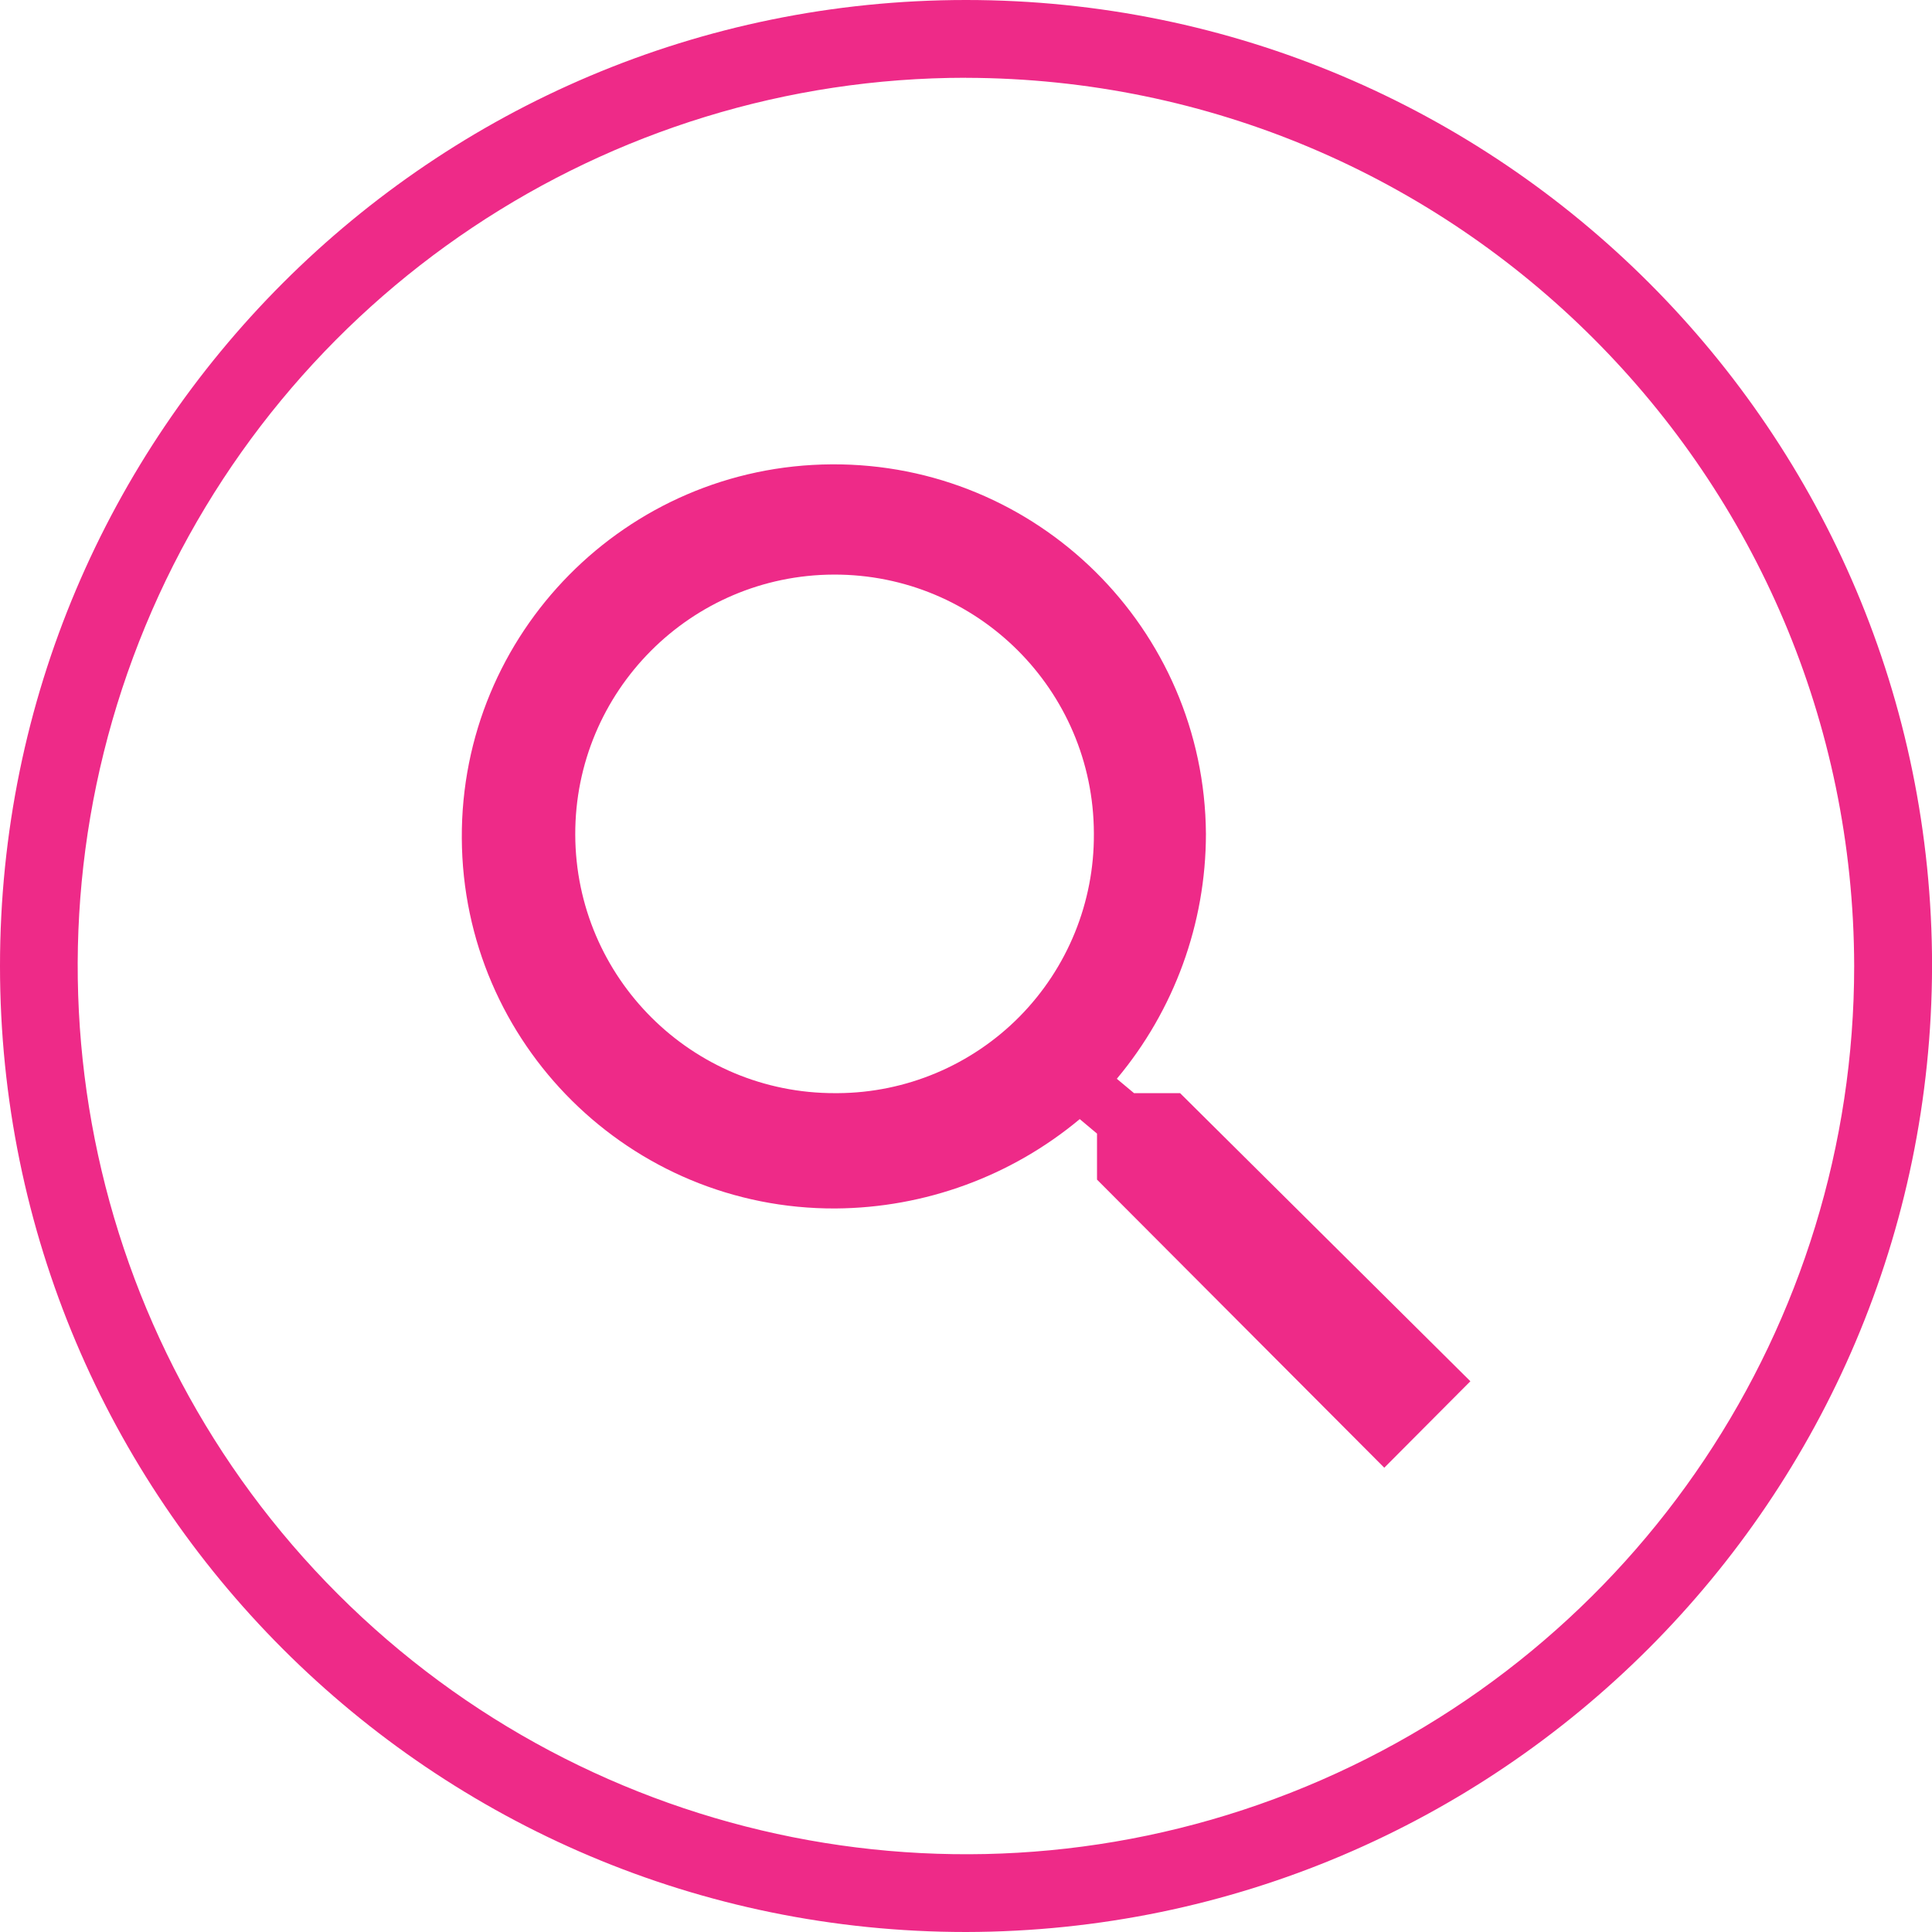
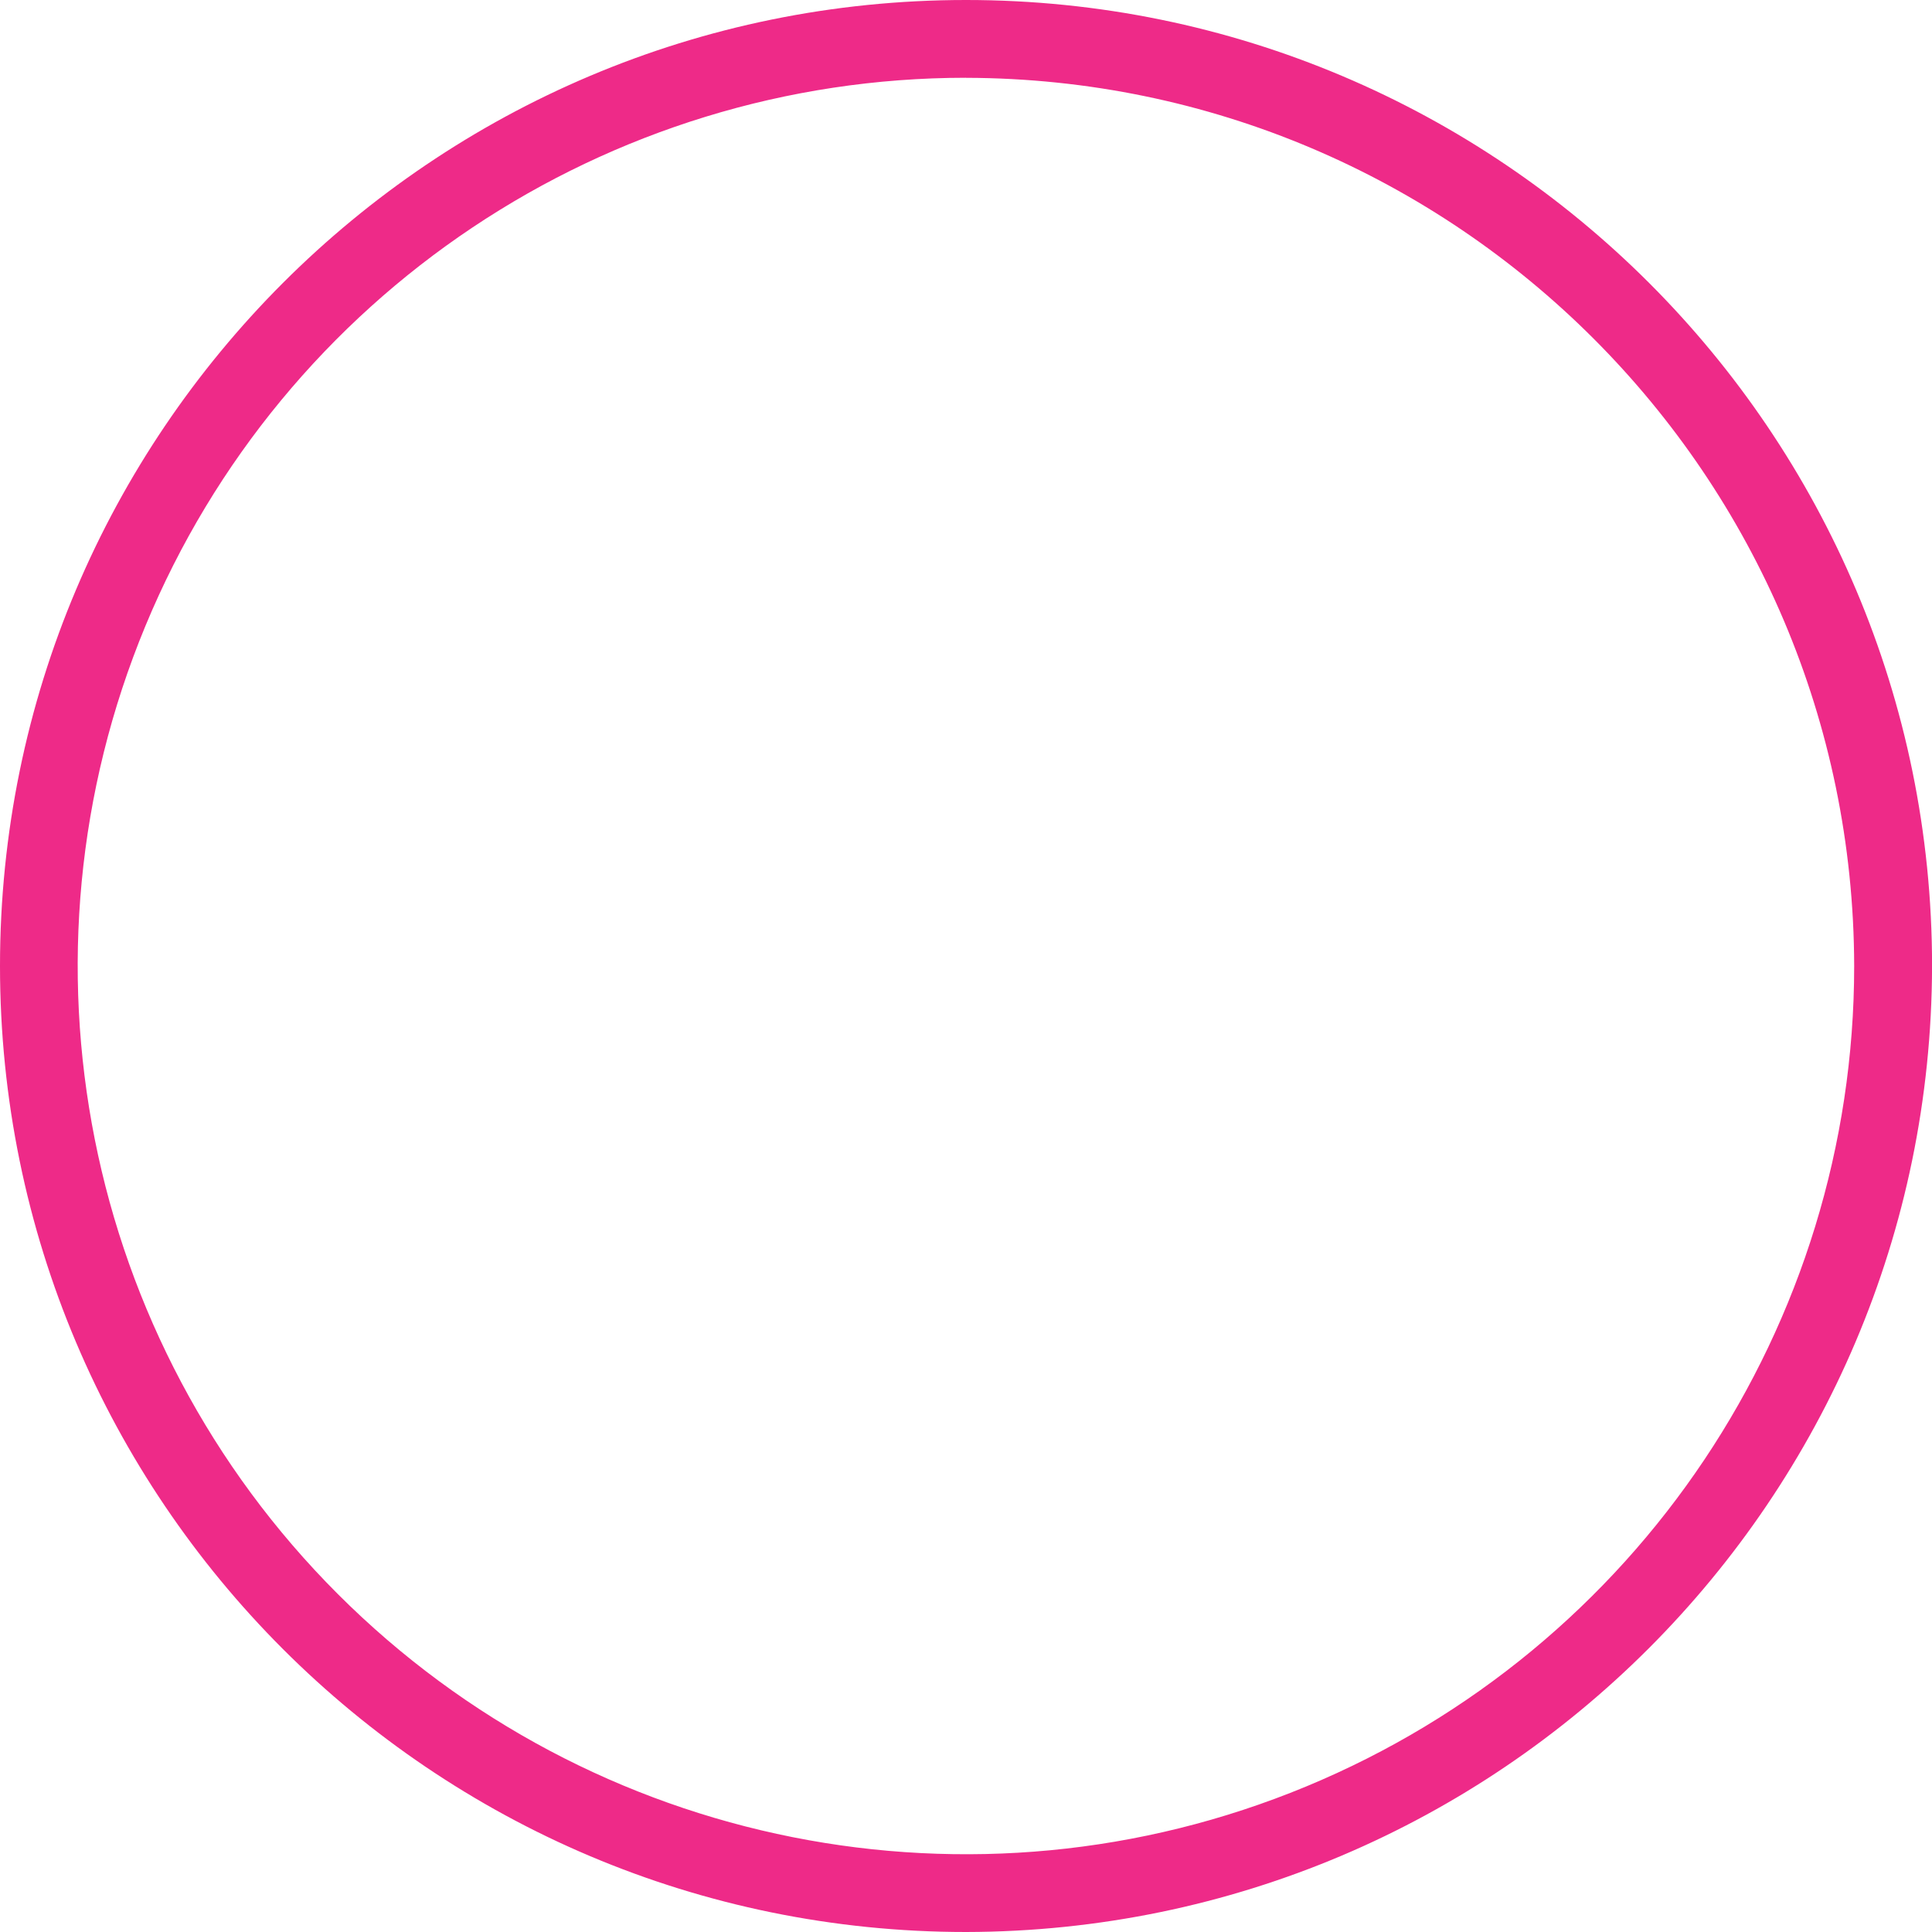
<svg xmlns="http://www.w3.org/2000/svg" width="32" height="32" viewBox="0 0 32 32" fill="none">
  <path fill-rule="evenodd" clip-rule="evenodd" d="M0 16C0 24.837 7.164 32 16 32C24.83 31.984 31.984 24.83 32.001 16C32.001 7.163 24.837 0 16 0C7.164 0 0 7.163 0 16ZM2.408 10.369C4.685 4.872 10.05 1.288 16.001 1.288V1.289C24.118 1.307 30.694 7.883 30.711 16C30.711 21.951 27.127 27.315 21.629 29.592C16.131 31.869 9.803 30.61 5.596 26.403C1.388 22.195 0.13 15.867 2.408 10.369Z" fill="#EE2A88" />
-   <path fill-rule="evenodd" clip-rule="evenodd" d="M18.783 18.106H19.546L24.354 22.878L22.928 24.31L18.17 19.538V18.776L17.884 18.536C16.749 19.483 15.319 20.006 13.84 20.016C10.438 20.032 7.667 17.288 7.649 13.886C7.63 10.485 10.372 7.711 13.774 7.691C17.176 7.67 19.951 10.41 19.974 13.812C19.973 15.295 19.45 16.731 18.498 17.868L18.783 18.106ZM9.528 13.824C9.535 16.196 11.463 18.113 13.835 18.106H13.876C15.008 18.1 16.091 17.643 16.887 16.838C17.682 16.032 18.125 14.944 18.118 13.812V13.8C18.111 11.428 16.183 9.51 13.811 9.517C11.439 9.524 9.522 11.452 9.528 13.824Z" fill="#EE2A88" />
</svg>